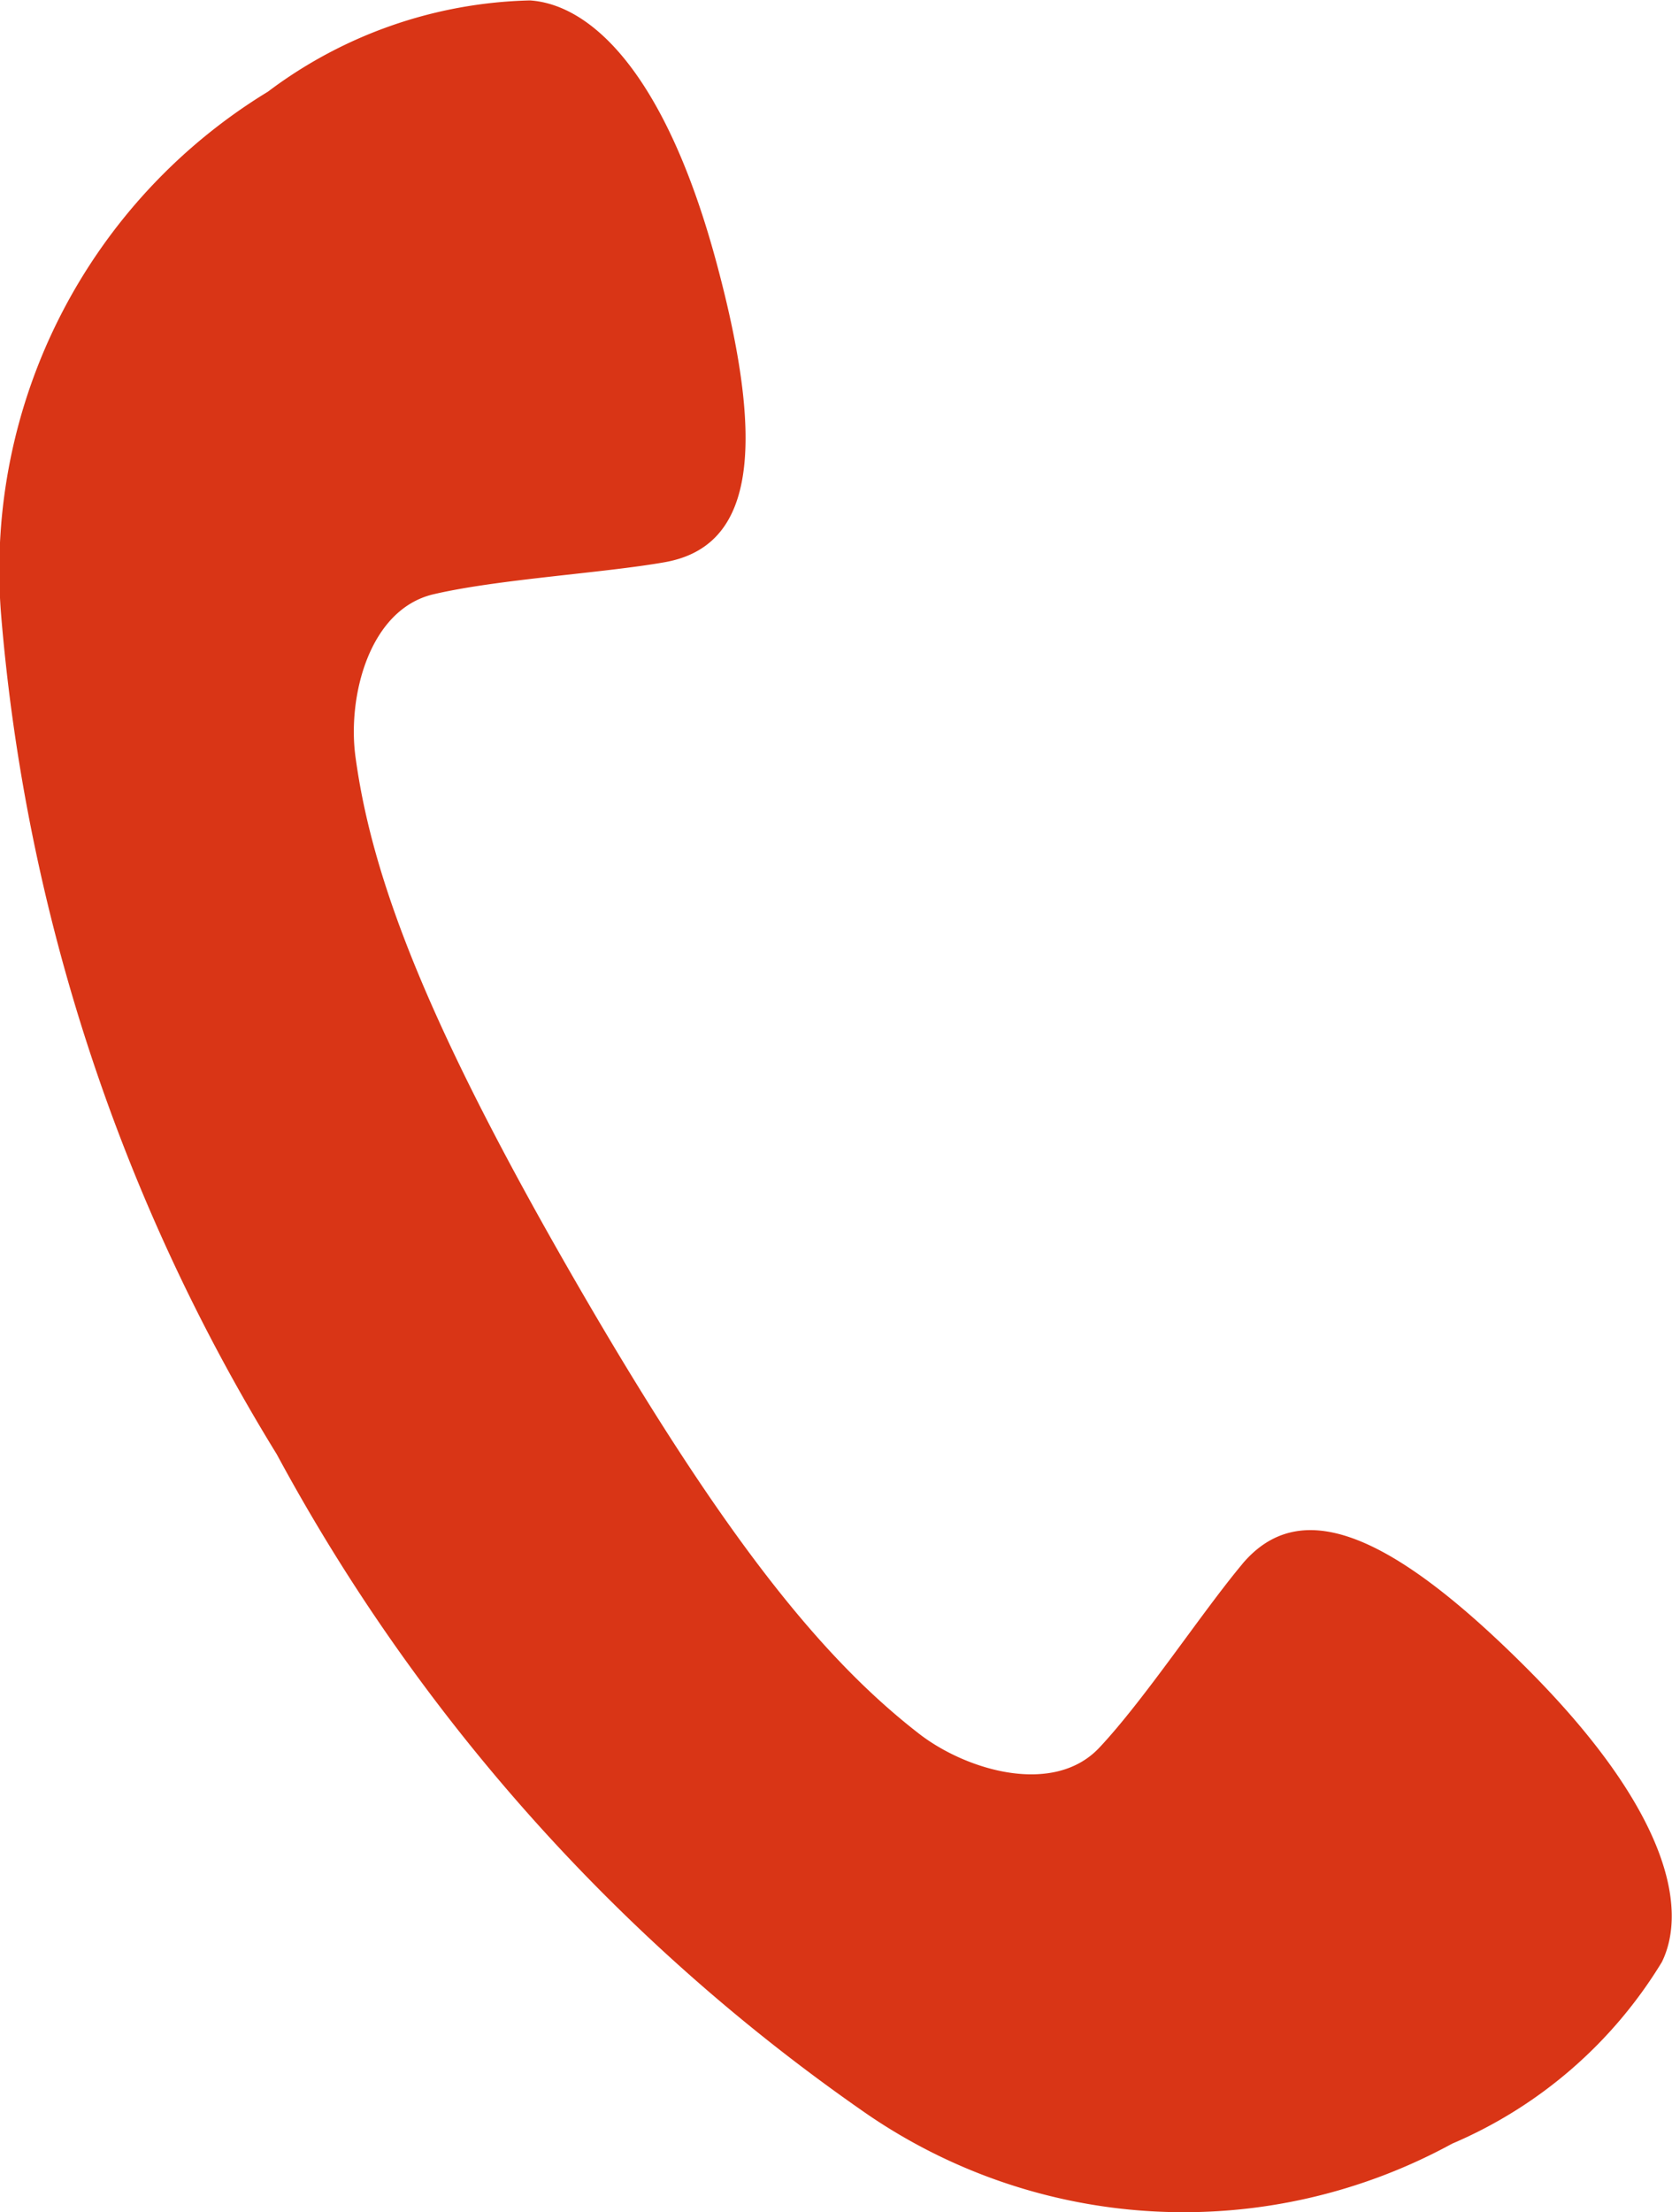
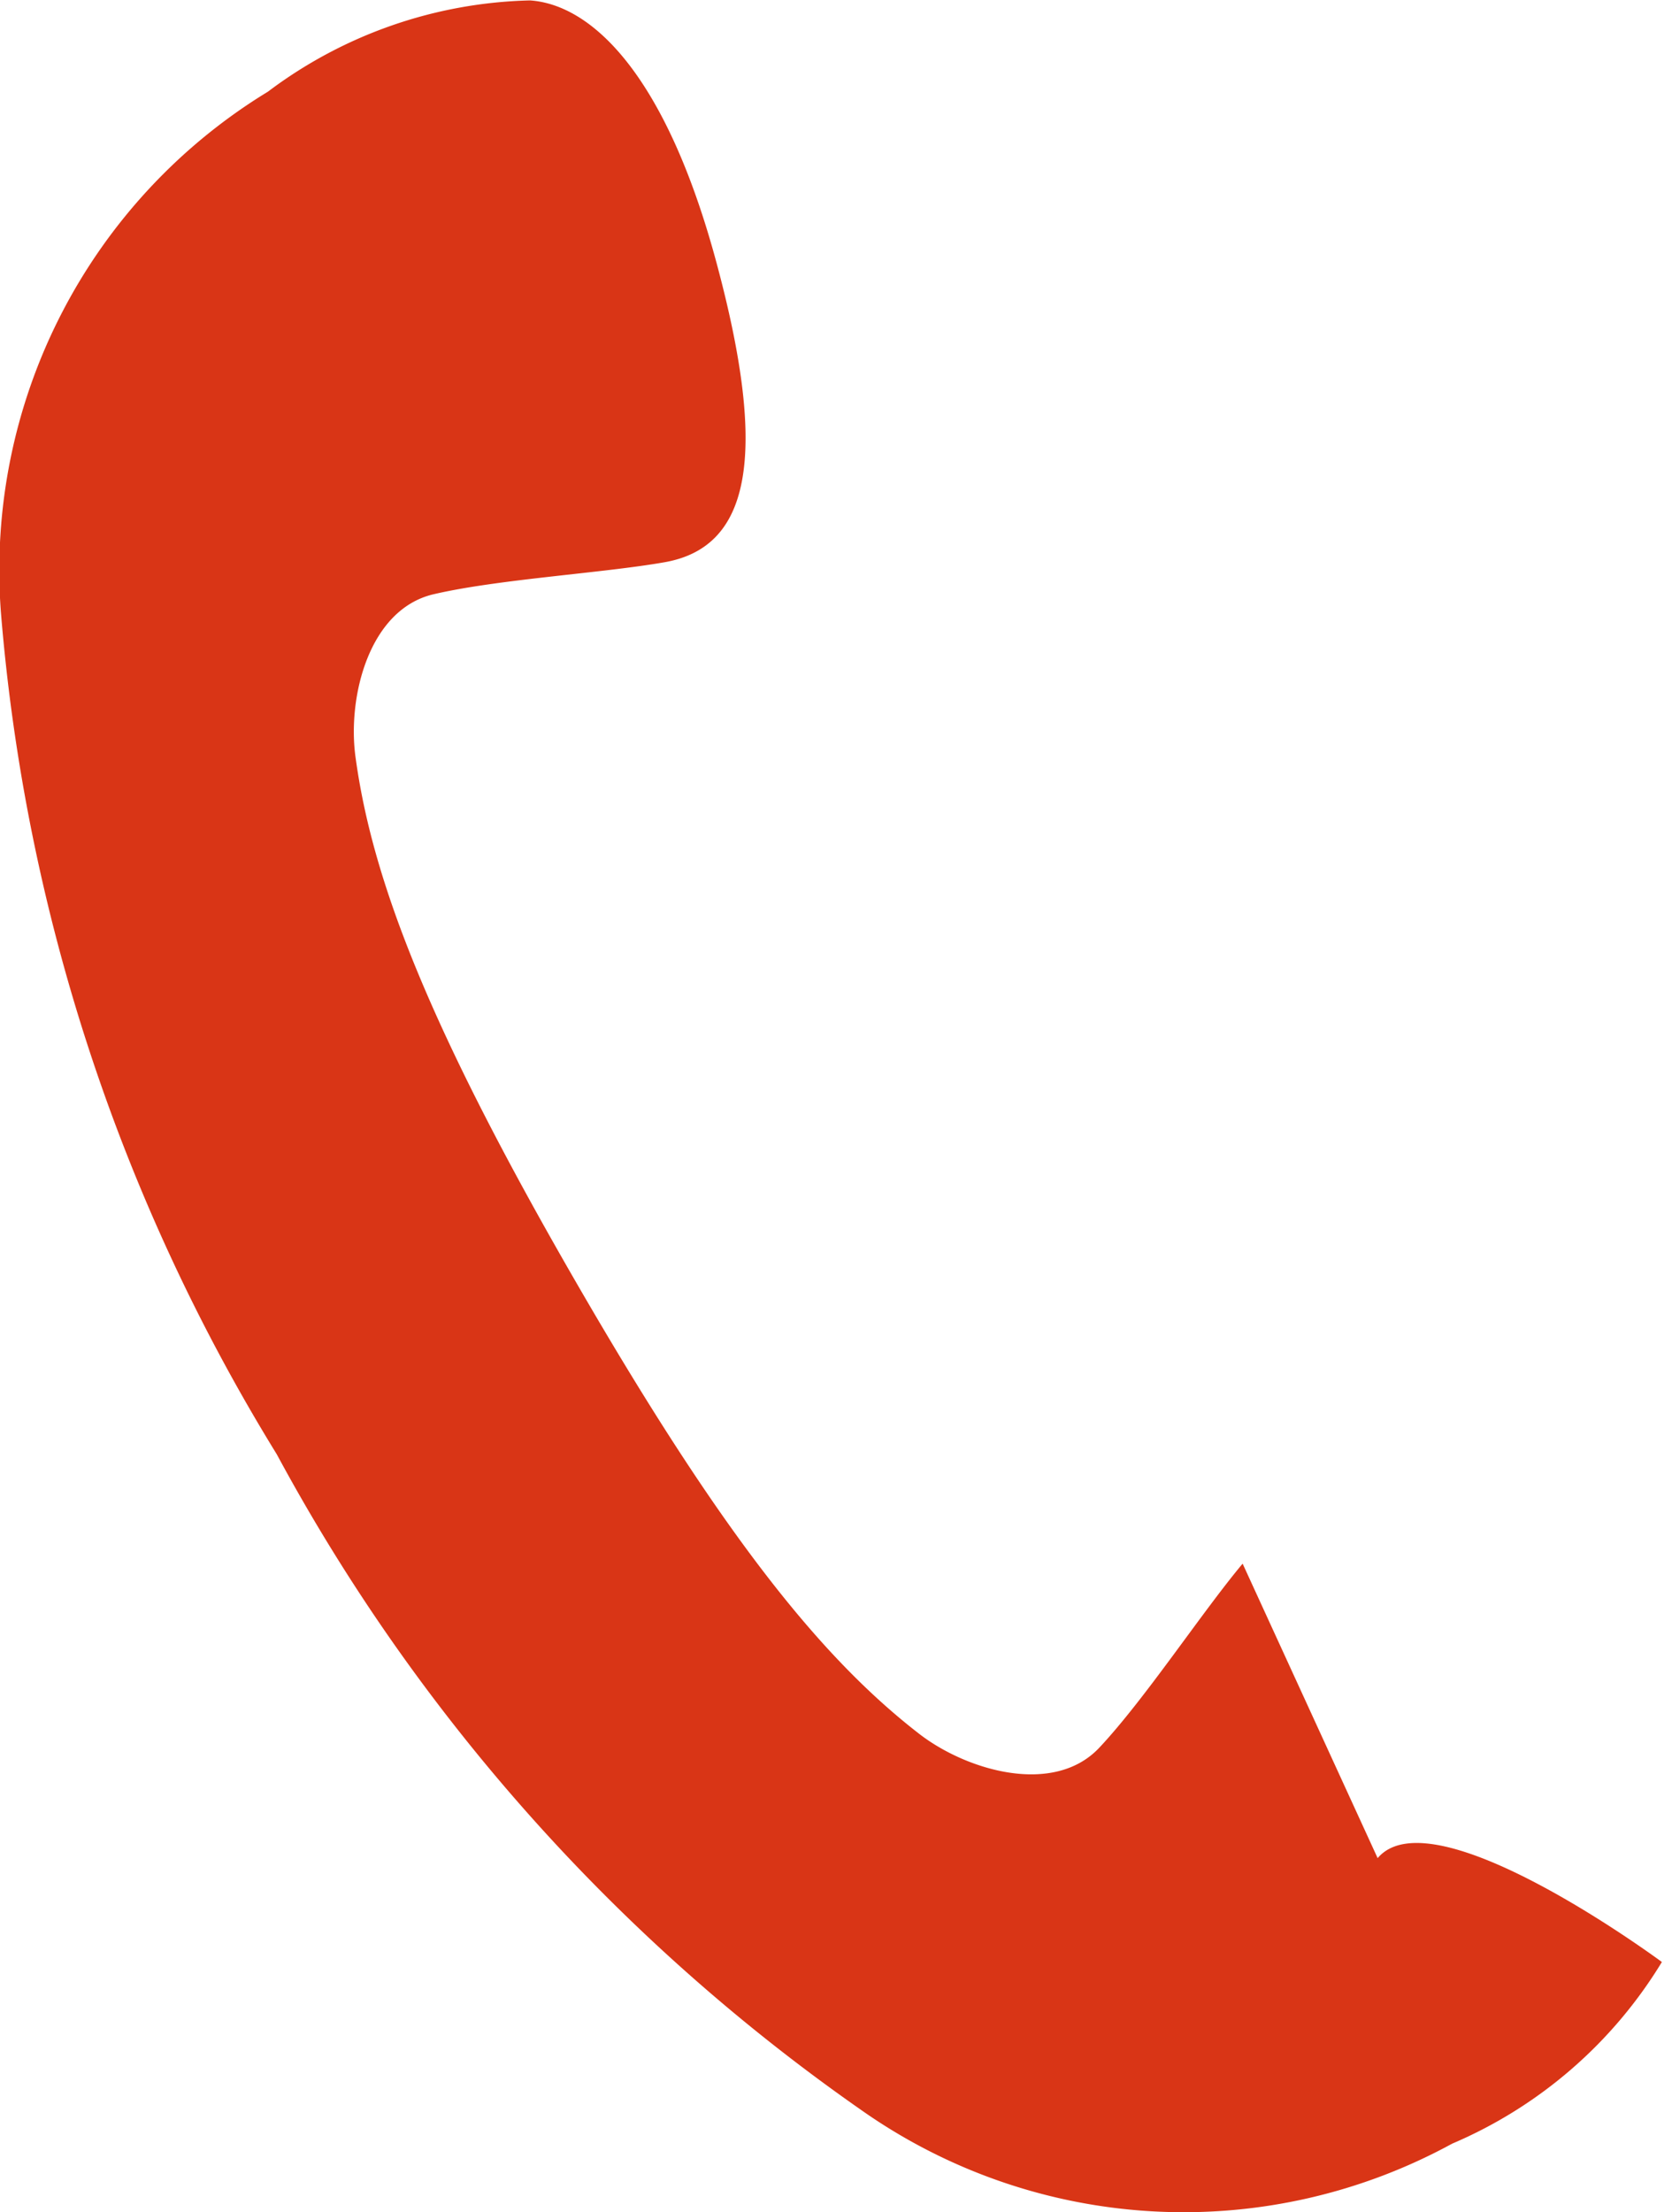
<svg xmlns="http://www.w3.org/2000/svg" width="20" height="26.448" viewBox="0 0 20 26.448">
-   <path id="パス_34266" data-name="パス 34266" d="M14.865,21.1c-.484.577-1.169,1.62-1.714,2.2s-1.586.275-2.156-.166c-1.179-.913-2.364-2.387-4.11-5.41s-2.43-4.786-2.631-6.265c-.1-.714.157-1.769.934-1.95s2.023-.252,2.765-.383c1.011-.179,1.246-1.241.623-3.564S7.05,2.457,6.341,2.409A5.417,5.417,0,0,0,3.206,3.5,6.7,6.7,0,0,0,.012,9.727a22.7,22.7,0,0,0,3.3,10.066,22.7,22.7,0,0,0,7.066,7.892,6.7,6.7,0,0,0,6.993.35,5.42,5.42,0,0,0,2.509-2.172c.312-.638.081-1.815-1.62-3.516s-2.737-2.029-3.4-1.242" transform="translate(-0.001 -2.404)" fill="#d93516" />
+   <path id="パス_34266" data-name="パス 34266" d="M14.865,21.1c-.484.577-1.169,1.62-1.714,2.2s-1.586.275-2.156-.166c-1.179-.913-2.364-2.387-4.11-5.41s-2.43-4.786-2.631-6.265c-.1-.714.157-1.769.934-1.95s2.023-.252,2.765-.383c1.011-.179,1.246-1.241.623-3.564S7.05,2.457,6.341,2.409A5.417,5.417,0,0,0,3.206,3.5,6.7,6.7,0,0,0,.012,9.727a22.7,22.7,0,0,0,3.3,10.066,22.7,22.7,0,0,0,7.066,7.892,6.7,6.7,0,0,0,6.993.35,5.42,5.42,0,0,0,2.509-2.172s-2.737-2.029-3.4-1.242" transform="translate(-0.001 -2.404)" fill="#d93516" />
</svg>